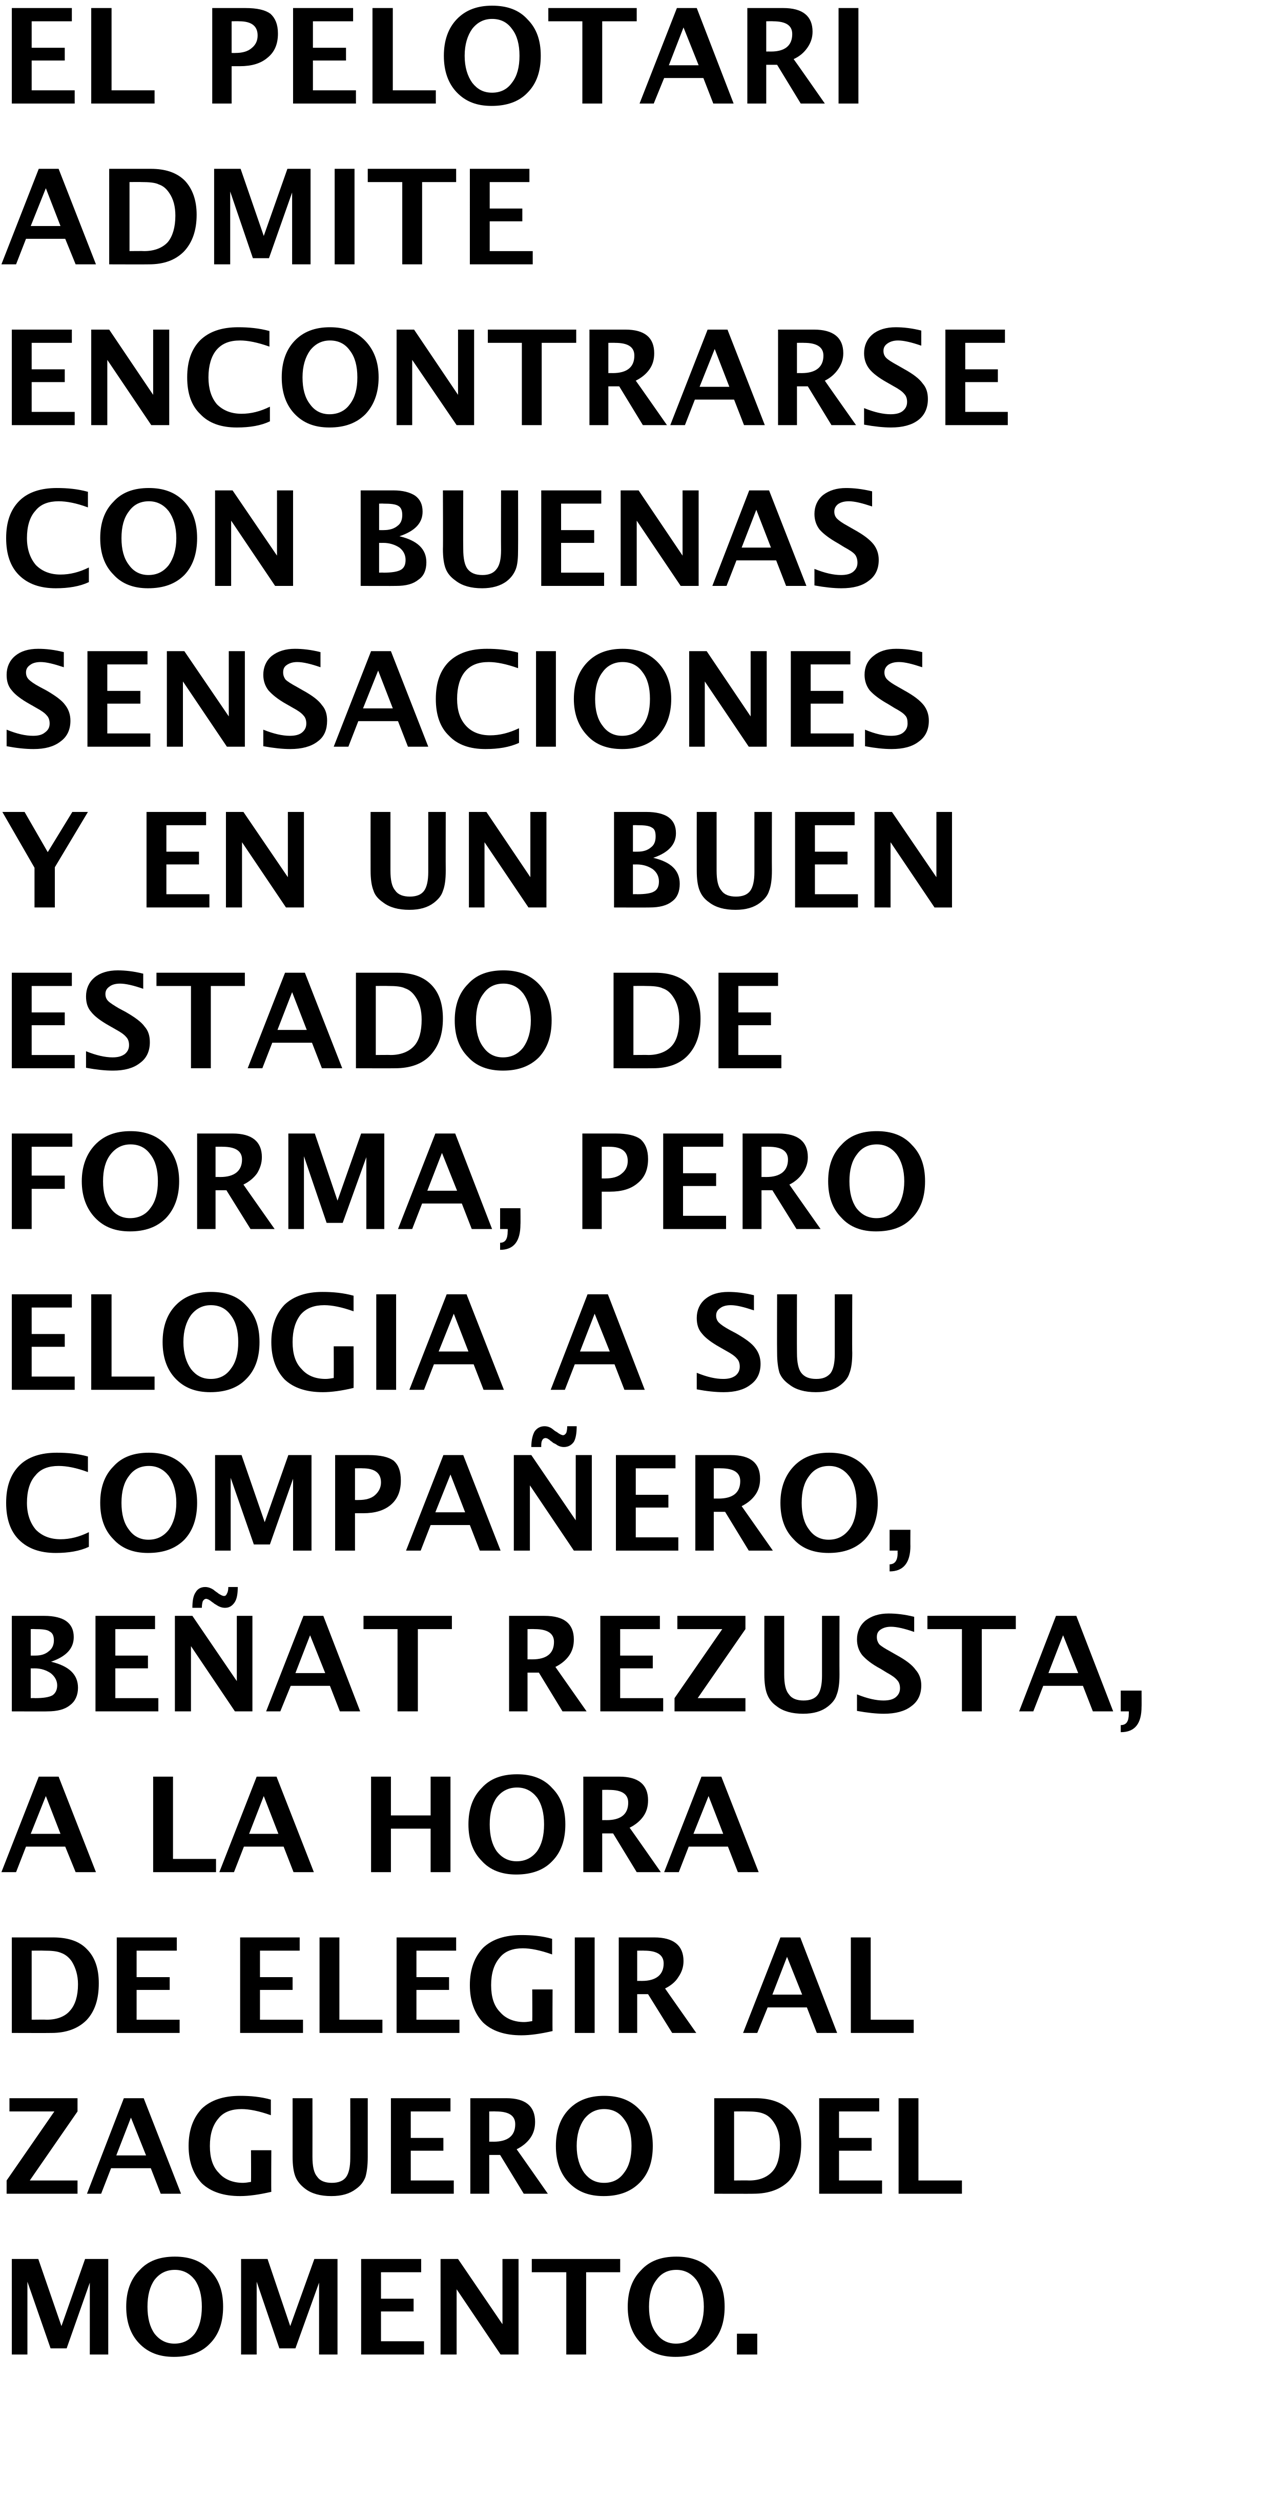
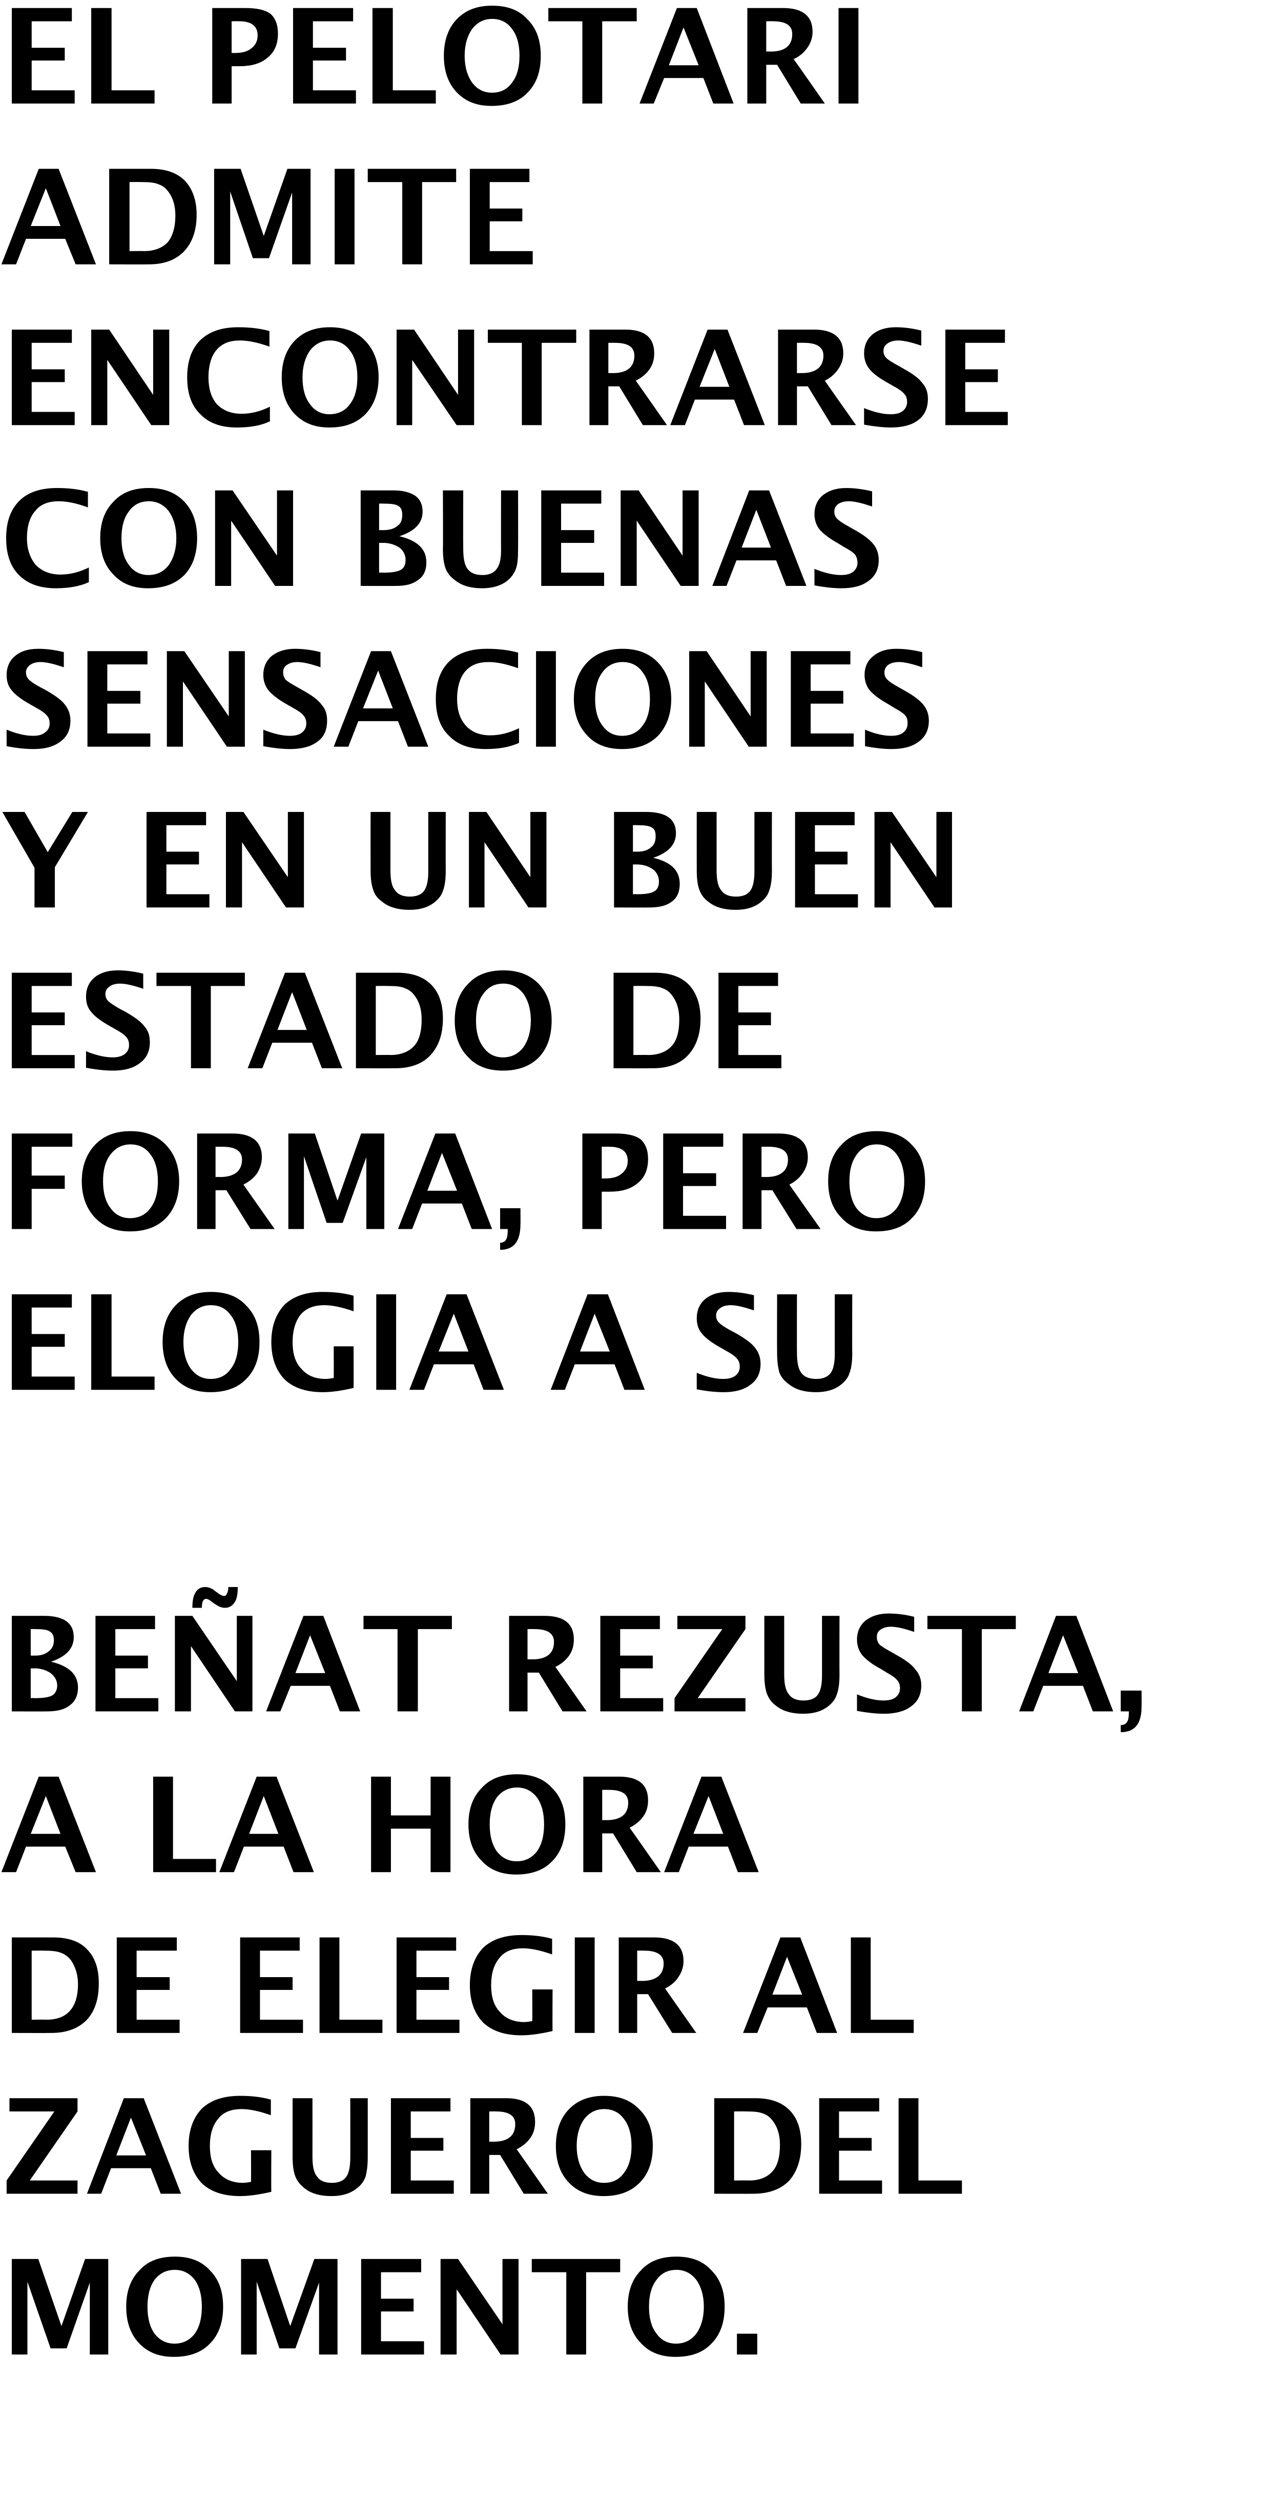
<svg xmlns="http://www.w3.org/2000/svg" version="1.1" width="271px" height="528.7px" viewBox="0 0 271 528.7">
  <desc>El pelotari admite encontrarse con buenas sensaciones y en un buen estado de forma, pero elogia a su compa ero, Be at</desc>
  <defs />
  <g id="Polygon47921">
    <path d="m2.5 497.9v-20.2h5.6l4.9 14.2l5-14.2h4.9v20.2H19v-15.2l-4.9 13.9h-3.4l-4.9-14.1v15.4H2.5zm34.3.5c-3.1 0-5.5-.9-7.4-2.9c-1.8-1.9-2.7-4.5-2.7-7.7c0-3.2.9-5.8 2.8-7.7c1.8-2 4.3-2.9 7.5-2.9c3.1 0 5.6.9 7.4 2.9c1.9 1.9 2.8 4.4 2.8 7.7c0 3.3-.9 5.9-2.8 7.8c-1.8 1.9-4.4 2.8-7.6 2.8zm.1-2.8c1.8 0 3.2-.7 4.3-2.1c1-1.4 1.5-3.3 1.5-5.7c0-2.4-.5-4.3-1.5-5.7c-1.1-1.4-2.5-2.1-4.2-2.1c-1.8 0-3.2.7-4.3 2.1c-1 1.4-1.5 3.3-1.5 5.7c0 2.4.5 4.3 1.5 5.7c1.1 1.4 2.5 2.1 4.2 2.1zm14.1 2.3v-20.2h5.6l4.8 14.2l5.1-14.2h4.9v20.2h-3.9v-15.2l-5 13.9h-3.4l-4.8-14.1v15.4H51zm25.4 0v-20.2h12.7v2.8h-8.5v5.6h6.9v2.7h-6.9v6.3h9.1v2.8H76.4zm16.8 0v-20.2h3.7l9.4 13.8v-13.8h3.4v20.2h-3.8l-9.3-13.8v13.8h-3.4zm26.6 0v-17.4h-7.3v-2.8h18.7v2.8H124v17.4h-4.2zm23.1.5c-3 0-5.5-.9-7.3-2.9c-1.9-1.9-2.8-4.5-2.8-7.7c0-3.2.9-5.8 2.8-7.7c1.8-2 4.3-2.9 7.5-2.9c3.1 0 5.6.9 7.4 2.9c1.9 1.9 2.8 4.4 2.8 7.7c0 3.3-.9 5.9-2.8 7.8c-1.8 1.9-4.3 2.8-7.6 2.8zm.1-2.8c1.8 0 3.2-.7 4.3-2.1c1-1.4 1.6-3.3 1.6-5.7c0-2.4-.6-4.3-1.6-5.7c-1.1-1.4-2.5-2.1-4.2-2.1c-1.8 0-3.2.7-4.2 2.1c-1.1 1.4-1.6 3.3-1.6 5.7c0 2.4.5 4.3 1.6 5.7c1 1.4 2.4 2.1 4.1 2.1zm12.9 2.3v-4.4h4.3v4.4h-4.3z" stroke="none" fill="#000" />
  </g>
  <g id="Polygon47920">
    <path d="m1.4 463.9v-2.8l10.1-14.6H2v-2.8h14.4v2.8L6.3 461.1h10.1v2.8h-15zm17 0l7.8-20.2h4.2l7.9 20.2H34l-2.1-5.4h-8.4l-2.1 5.4h-3zm6.2-8.1h6.3l-3.2-8l-3.1 8zm32.8 7.7c-2.6.6-4.8.9-6.6.9c-3.5 0-6.2-.9-8.1-2.7c-1.8-1.9-2.8-4.5-2.8-7.9c0-3.4 1-6 2.8-7.9c1.9-1.8 4.6-2.7 8.1-2.7c2.2 0 4.4.2 6.5.8v3.3c-2.5-.9-4.6-1.3-6.2-1.3c-2.1 0-3.8.6-4.9 2c-1.2 1.4-1.8 3.3-1.8 5.8c0 2.5.6 4.4 1.9 5.7c1.2 1.4 3 2.1 5.1 2.1c.5 0 1.1-.1 1.7-.2c.04 0 0-6.7 0-6.7h4.3s-.05 8.75 0 8.8zm4.5-19.8h4.2s.02 12.4 0 12.4c0 2 .3 3.4 1 4.2c.6.9 1.7 1.3 3.1 1.3c1.4 0 2.4-.4 3-1.2c.6-.8.9-2.2.9-4c.03 0 0-12.7 0-12.7h3.7v12.4c0 1.9-.2 3.3-.5 4.3c-.4 1-1 1.8-2 2.5c-1.3 1-3 1.5-5.2 1.5c-2.3 0-4.2-.5-5.6-1.6c-.9-.7-1.6-1.5-2-2.5c-.4-1-.6-2.4-.6-4.2v-12.4zm20.8 20.2v-20.2h12.6v2.8h-8.4v5.6h6.9v2.7h-6.9v6.3h9.1v2.8H82.7zm16.8 0v-20.2h7.6c4.1 0 6.1 1.7 6.1 5c0 1.3-.3 2.4-1 3.4c-.7 1-1.7 1.8-2.9 2.4c.02-.02 6.6 9.4 6.6 9.4h-5.1l-5-8.2h-2.3v8.2h-4zm4-11s.94-.02.9 0c3.1 0 4.6-1.3 4.6-3.7c0-1.8-1.3-2.7-4.1-2.7c.03-.03-1.4 0-1.4 0v6.4zm24.2 11.5c-3.1 0-5.5-.9-7.4-2.9c-1.8-1.9-2.7-4.5-2.7-7.7c0-3.2.9-5.8 2.7-7.7c1.9-2 4.4-2.9 7.5-2.9c3.2 0 5.6.9 7.5 2.9c1.9 1.9 2.8 4.4 2.8 7.7c0 3.3-.9 5.9-2.8 7.8c-1.9 1.9-4.4 2.8-7.6 2.8zm.1-2.8c1.8 0 3.2-.7 4.2-2.1c1.1-1.4 1.6-3.3 1.6-5.7c0-2.4-.5-4.3-1.6-5.7c-1-1.4-2.4-2.1-4.2-2.1c-1.7 0-3.1.7-4.2 2.1c-1 1.4-1.6 3.3-1.6 5.7c0 2.4.6 4.3 1.6 5.7c1.1 1.4 2.4 2.1 4.2 2.1zm23.3 2.3v-20.2h8.7c3.1 0 5.5.8 7.2 2.5c1.7 1.7 2.5 4.1 2.5 7.2c0 3.3-.9 5.9-2.6 7.8c-1.8 1.8-4.3 2.7-7.5 2.7c.04.03-8.3 0-8.3 0zm4.2-2.8s3.16-.04 3.2 0c2.2 0 3.8-.7 4.9-1.9c1.1-1.2 1.6-3.1 1.6-5.6c0-1.9-.4-3.5-1.3-4.8c-.6-.9-1.3-1.5-2.1-1.8c-.9-.4-2.1-.5-3.7-.5c-.04-.03-2.6 0-2.6 0v14.6zm18 2.8v-20.2H186v2.8h-8.5v5.6h6.9v2.7h-6.9v6.3h9.1v2.8h-13.3zm16.8 0v-20.2h4.2v17.4h9.2v2.8h-13.4z" stroke="none" fill="#000" />
  </g>
  <g id="Polygon47919">
    <path d="m2.5 429.9v-20.2h8.7c3.2 0 5.6.8 7.2 2.5c1.7 1.7 2.5 4.1 2.5 7.2c0 3.3-.8 5.9-2.6 7.8c-1.8 1.8-4.3 2.7-7.4 2.7c-.03.03-8.4 0-8.4 0zm4.2-2.8s3.18-.04 3.2 0c2.2 0 3.9-.7 4.9-1.9c1.1-1.2 1.7-3.1 1.7-5.6c0-1.9-.5-3.5-1.3-4.8c-.6-.9-1.4-1.5-2.2-1.8c-.9-.4-2.1-.5-3.7-.5c-.02-.03-2.6 0-2.6 0v14.6zm18 2.8v-20.2h12.7v2.8h-8.5v5.6h7v2.7h-7v6.3h9.1v2.8H24.7zm26.1 0v-20.2h12.6v2.8H55v5.6h6.9v2.7H55v6.3h9.1v2.8H50.8zm16.8 0v-20.2h4.2v17.4h9.1v2.8H67.6zm16.3 0v-20.2h12.6v2.8h-8.4v5.6h6.9v2.7h-6.9v6.3h9.1v2.8H83.9zm33-.4c-2.6.6-4.8.9-6.6.9c-3.5 0-6.2-.9-8.1-2.7c-1.8-1.9-2.8-4.5-2.8-7.9c0-3.4 1-6 2.8-7.9c1.9-1.8 4.6-2.7 8.1-2.7c2.2 0 4.4.2 6.5.8v3.3c-2.5-.9-4.6-1.3-6.2-1.3c-2.1 0-3.8.6-4.9 2c-1.2 1.4-1.8 3.3-1.8 5.8c0 2.5.6 4.4 1.9 5.7c1.2 1.4 3 2.1 5.1 2.1c.5 0 1.1-.1 1.7-.2c.04 0 0-6.7 0-6.7h4.3s-.05 8.75 0 8.8zm4.7.4v-20.2h4.2v20.2h-4.2zm9.3 0v-20.2h7.5c4.1 0 6.2 1.7 6.2 5c0 1.3-.4 2.4-1.1 3.4c-.6 1-1.6 1.8-2.8 2.4c-.03-.02 6.6 9.4 6.6 9.4h-5.1l-5.1-8.2h-2.3v8.2h-3.9zm3.9-11s.99-.02 1 0c3 0 4.6-1.3 4.6-3.7c0-1.8-1.4-2.7-4.1-2.7c-.02-.03-1.5 0-1.5 0v6.4zm22.4 11l7.9-20.2h4.2l7.8 20.2h-4.3l-2.1-5.4h-8.3l-2.2 5.4h-3zm6.2-8.1h6.3l-3.2-8l-3.1 8zm16.6 8.1v-20.2h4.2v17.4h9.1v2.8H180z" stroke="none" fill="#000" />
  </g>
  <g id="Polygon47918">
    <path d="m.3 395.9l7.9-20.2h4.2l7.9 20.2H16l-2.2-5.4H5.5l-2.1 5.4H.3zm6.2-8.1h6.3l-3.1-8l-3.2 8zm25.9 8.1v-20.2h4.2v17.4h9.1v2.8H32.4zm14 0l7.9-20.2h4.2l7.9 20.2h-4.3l-2.1-5.4h-8.4l-2.1 5.4h-3.1zm6.3-8.1h6.2l-3.1-8l-3.1 8zm25.8 8.1v-20.2h4.2v8.2h8.4v-8.2h4.2v20.2h-4.2v-9.2h-8.4v9.2h-4.2zm30.7.5c-3 0-5.5-.9-7.3-2.9c-1.9-1.9-2.8-4.5-2.8-7.7c0-3.2.9-5.8 2.8-7.7c1.8-2 4.3-2.9 7.5-2.9c3.1 0 5.6.9 7.4 2.9c1.9 1.9 2.8 4.4 2.8 7.7c0 3.3-.9 5.9-2.8 7.8c-1.8 1.9-4.4 2.8-7.6 2.8zm.1-2.8c1.8 0 3.2-.7 4.3-2.1c1-1.4 1.5-3.3 1.5-5.7c0-2.4-.5-4.3-1.5-5.7c-1.1-1.4-2.5-2.1-4.2-2.1c-1.8 0-3.2.7-4.3 2.1c-1 1.4-1.5 3.3-1.5 5.7c0 2.4.5 4.3 1.5 5.7c1.1 1.4 2.5 2.1 4.2 2.1zm14.1 2.3v-20.2h7.6c4.1 0 6.1 1.7 6.1 5c0 1.3-.3 2.4-1 3.4c-.7 1-1.7 1.8-2.9 2.4c.02-.02 6.6 9.4 6.6 9.4h-5.1l-5-8.2h-2.3v8.2h-4zm4-11s.94-.02.9 0c3.1 0 4.6-1.3 4.6-3.7c0-1.8-1.3-2.7-4.1-2.7c.03-.03-1.4 0-1.4 0v6.4zm13.1 11l7.9-20.2h4.2l7.9 20.2h-4.4l-2.1-5.4h-8.3l-2.1 5.4h-3.1zm6.2-8.1h6.3l-3.1-8l-3.2 8z" stroke="none" fill="#000" />
  </g>
  <g id="Polygon47917">
    <path d="m2.5 361.9v-20.2h6.9c2 0 3.6.4 4.6 1.1c1.1.8 1.6 1.9 1.6 3.4c0 2.4-1.6 4.1-4.8 5.2c3.8.9 5.7 2.7 5.7 5.5c0 1.6-.6 2.9-1.7 3.7c-1.1.9-2.7 1.3-4.8 1.3c.04.03-7.5 0-7.5 0zm4-11.8s.99.02 1 0c1.2 0 2.1-.3 2.8-.9c.7-.5 1.1-1.3 1.1-2.3c0-1-.3-1.6-.9-1.9c-.5-.4-1.6-.5-3.2-.5c.04-.03-.8 0-.8 0v5.6zm0 9s.9-.04.9 0c1.8 0 3-.2 3.7-.6c.6-.4 1-1.1 1-2.1c0-1-.5-1.9-1.4-2.6c-.9-.6-2-1-3.4-1c.01.02-.8 0-.8 0v6.3zm13.7 2.8v-20.2h12.6v2.8h-8.4v5.6h6.9v2.7h-6.9v6.3h9.1v2.8H20.2zm16.8 0v-20.2h3.7l9.4 13.8v-13.8h3.3v20.2h-3.7l-9.3-13.8v13.8H37zm5.7-21.9h-2c0-1.5.2-2.6.7-3.3c.4-.7 1.1-1.1 2-1.1c.6 0 1.2.2 1.8.6c-.04 0 .5.4.5.4c0 0 .42.26.4.3c.6.4 1 .6 1.3.6c.3 0 .5-.2.6-.5c.2-.3.3-.8.3-1.4h2c0 1.5-.2 2.6-.7 3.3c-.5.7-1.1 1.1-2 1.1c-.6 0-1.2-.2-1.8-.6l-.5-.3c-.2-.2-.4-.3-.4-.3c-.6-.5-1-.7-1.3-.7c-.3 0-.5.2-.7.5c-.1.3-.2.8-.2 1.4zm13.6 21.9l7.9-20.2h4.2l7.8 20.2h-4.3l-2.1-5.4h-8.3l-2.2 5.4h-3zm6.2-8.1h6.3l-3.2-8l-3.1 8zm21.6 8.1v-17.4h-7.2v-2.8h18.7v2.8h-7.2v17.4h-4.3zm23.6 0v-20.2h7.5c4.2 0 6.2 1.7 6.2 5c0 1.3-.3 2.4-1 3.4c-.7 1-1.7 1.8-2.9 2.4l6.6 9.4H119l-5-8.2h-2.4v8.2h-3.9zm3.9-11s1-.02 1 0c3.1 0 4.6-1.3 4.6-3.7c0-1.8-1.4-2.7-4.1-2.7c-.01-.03-1.5 0-1.5 0v6.4zm15.4 11v-20.2h12.6v2.8h-8.4v5.6h6.9v2.7h-6.9v6.3h9.1v2.8H127zm15.7 0v-2.8l10.1-14.6h-9.5v-2.8h14.4v2.8l-10.1 14.6h10.1v2.8h-15zm19-20.2h4.2v12.4c0 2 .3 3.4 1 4.2c.6.9 1.7 1.3 3.1 1.3c1.4 0 2.4-.4 3-1.2c.6-.8.9-2.2.9-4v-12.7h3.7s-.03 12.42 0 12.4c0 1.9-.2 3.3-.6 4.3c-.3 1-1 1.8-1.9 2.5c-1.3 1-3 1.5-5.2 1.5c-2.3 0-4.2-.5-5.6-1.6c-1-.7-1.6-1.5-2-2.5c-.4-1-.6-2.4-.6-4.2c-.02-.02 0-12.4 0-12.4zm25.3 20.7c-1.6 0-3.5-.2-5.7-.6v-3.5c2.2.9 4.1 1.3 5.6 1.3c1.1 0 2-.2 2.6-.7c.6-.5.9-1.1.9-1.9c0-.7-.2-1.3-.6-1.7c-.4-.5-1.1-1-2.2-1.6l-1.3-.8c-1.9-1-3.1-2-3.9-2.9c-.7-.9-1.1-2-1.1-3.3c0-1.6.6-3 1.8-4c1.3-1 2.9-1.5 4.9-1.5c1.6 0 3.4.2 5.4.7v3.2c-2-.7-3.7-1.1-4.9-1.1c-.9 0-1.6.2-2.2.6c-.6.4-.8.9-.8 1.6c0 .6.2 1.1.5 1.5c.4.4 1.2.9 2.3 1.5l1.4.8c2 1.1 3.3 2.1 4 3.1c.8.9 1.2 2 1.2 3.3c0 1.9-.7 3.4-2.1 4.4c-1.4 1.1-3.4 1.6-5.8 1.6zm16.5-.5v-17.4h-7.3v-2.8h18.7v2.8h-7.2v17.4h-4.2zm12.1 0l7.8-20.2h4.3l7.8 20.2h-4.3l-2.1-5.4h-8.4l-2.1 5.4h-3zm6.2-8.1h6.3l-3.2-8l-3.1 8zm17 8.1h-1.7v-4.4h4.4s.03 3.45 0 3.4c0 3.6-1.4 5.4-4.4 5.4v-1.5c1.2 0 1.7-.8 1.7-2.4c.02-.03 0-.5 0-.5z" stroke="none" fill="#000" />
  </g>
  <g id="Polygon47916">
-     <path d="m18.8 327.1c-1.9.9-4.3 1.3-7 1.3c-3.3 0-5.9-.9-7.8-2.8c-1.8-1.8-2.7-4.4-2.7-7.8c0-3.4.9-6 2.8-7.9c1.8-1.8 4.5-2.7 7.9-2.7c2.3 0 4.4.2 6.6.8v3.3c-2.4-.9-4.5-1.3-6.2-1.3c-2.1 0-3.8.6-4.9 2c-1.2 1.3-1.8 3.3-1.8 5.8c0 2.4.7 4.3 1.9 5.7c1.3 1.3 3 2 5.2 2c2 0 4-.5 6-1.5v3.1zm12.5 1.3c-3 0-5.5-.9-7.3-2.9c-1.9-1.9-2.8-4.5-2.8-7.7c0-3.2.9-5.8 2.8-7.7c1.8-2 4.3-2.9 7.5-2.9c3.1 0 5.6.9 7.5 2.9c1.8 1.9 2.7 4.4 2.7 7.7c0 3.3-.9 5.9-2.7 7.8c-1.9 1.9-4.4 2.8-7.7 2.8zm.1-2.8c1.8 0 3.2-.7 4.3-2.1c1-1.4 1.6-3.3 1.6-5.7c0-2.4-.6-4.3-1.6-5.7c-1.1-1.4-2.5-2.1-4.2-2.1c-1.8 0-3.2.7-4.2 2.1c-1.1 1.4-1.6 3.3-1.6 5.7c0 2.4.5 4.3 1.6 5.7c1 1.4 2.4 2.1 4.1 2.1zm14.1 2.3v-20.2h5.6l4.9 14.2l5-14.2h4.9v20.2H62v-15.2l-4.9 13.9h-3.4l-4.9-14.1v15.4h-3.3zm25.4 0v-20.2h7.1c2.5 0 4.2.4 5.3 1.2c1 .9 1.5 2.2 1.5 4.2c0 2.2-.7 3.9-2.1 5.1c-1.4 1.2-3.3 1.8-5.9 1.8h-1.7v7.9h-4.2zm4.2-10.7s.79.02.8 0c1.4 0 2.6-.3 3.4-1c.8-.7 1.3-1.6 1.3-2.7c0-2-1.3-3-3.9-3c.01-.03-1.6 0-1.6 0v6.7zm10.8 10.7l7.9-20.2h4.2l7.9 20.2h-4.4l-2.1-5.4h-8.3l-2.1 5.4h-3.1zm6.2-8.1h6.3l-3.1-8l-3.2 8zm16.6 8.1v-20.2h3.7l9.4 13.8v-13.8h3.4v20.2h-3.8l-9.3-13.8v13.8h-3.4zm5.8-21.9h-2.1c0-1.5.3-2.6.7-3.3c.5-.7 1.2-1.1 2.1-1.1c.6 0 1.2.2 1.7.6l.5.4s.47.26.5.3c.5.4 1 .6 1.2.6c.3 0 .5-.2.7-.5c.1-.3.2-.8.2-1.4h2c0 1.5-.2 2.6-.6 3.3c-.5.7-1.2 1.1-2.1 1.1c-.6 0-1.2-.2-1.7-.6l-.6-.3c-.2-.2-.3-.3-.4-.3c-.5-.5-.9-.7-1.2-.7c-.3 0-.6.2-.7.5c-.2.3-.2.8-.2 1.4zm15.8 21.9v-20.2h12.6v2.8h-8.4v5.6h6.9v2.7h-6.9v6.3h9v2.8h-13.2zm16.8 0v-20.2h7.5c4.2 0 6.2 1.7 6.2 5c0 1.3-.3 2.4-1 3.4c-.7 1-1.7 1.8-2.9 2.4l6.6 9.4h-5.1l-5-8.2H151v8.2h-3.9zm3.9-11s1-.02 1 0c3.1 0 4.6-1.3 4.6-3.7c0-1.8-1.4-2.7-4.1-2.7c0-.03-1.5 0-1.5 0v6.4zm24.3 11.5c-3.1 0-5.6-.9-7.4-2.9c-1.9-1.9-2.8-4.5-2.8-7.7c0-3.2 1-5.8 2.8-7.7c1.9-2 4.4-2.9 7.5-2.9c3.1 0 5.6.9 7.5 2.9c1.8 1.9 2.8 4.4 2.8 7.7c0 3.3-1 5.9-2.8 7.8c-1.9 1.9-4.4 2.8-7.6 2.8zm0-2.8c1.8 0 3.2-.7 4.3-2.1c1.1-1.4 1.6-3.3 1.6-5.7c0-2.4-.5-4.3-1.6-5.7c-1.1-1.4-2.5-2.1-4.2-2.1c-1.8 0-3.2.7-4.2 2.1c-1.1 1.4-1.6 3.3-1.6 5.7c0 2.4.5 4.3 1.6 5.7c1 1.4 2.4 2.1 4.1 2.1zm14.6 2.3h-1.7v-4.4h4.4s-.03 3.45 0 3.4c0 3.6-1.5 5.4-4.4 5.4v-1.5c1.1 0 1.7-.8 1.7-2.4c-.04-.03 0-.5 0-.5z" stroke="none" fill="#000" />
-   </g>
+     </g>
  <g id="Polygon47915">
    <path d="m2.5 293.9v-20.2h12.7v2.8H6.7v5.6h7v2.7h-7v6.3h9.1v2.8H2.5zm16.8 0v-20.2h4.3v17.4h9.1v2.8H19.3zm25.2.5c-3.1 0-5.5-.9-7.4-2.9c-1.8-1.9-2.7-4.5-2.7-7.7c0-3.2.9-5.8 2.7-7.7c1.9-2 4.4-2.9 7.5-2.9c3.2 0 5.7.9 7.5 2.9c1.9 1.9 2.8 4.4 2.8 7.7c0 3.3-.9 5.9-2.8 7.8c-1.8 1.9-4.4 2.8-7.6 2.8zm.1-2.8c1.8 0 3.2-.7 4.2-2.1c1.1-1.4 1.6-3.3 1.6-5.7c0-2.4-.5-4.3-1.6-5.7c-1-1.4-2.4-2.1-4.2-2.1c-1.7 0-3.1.7-4.2 2.1c-1 1.4-1.6 3.3-1.6 5.7c0 2.4.6 4.3 1.6 5.7c1.1 1.4 2.4 2.1 4.2 2.1zm30.2 1.9c-2.5.6-4.7.9-6.5.9c-3.5 0-6.2-.9-8.1-2.7c-1.8-1.9-2.8-4.5-2.8-7.9c0-3.4 1-6 2.8-7.9c1.9-1.8 4.6-2.7 8-2.7c2.3 0 4.4.2 6.6.8v3.3c-2.5-.9-4.6-1.3-6.2-1.3c-2.1 0-3.8.6-5 2c-1.1 1.4-1.7 3.3-1.7 5.8c0 2.5.6 4.4 1.9 5.7c1.2 1.4 2.9 2.1 5.1 2.1c.5 0 1.1-.1 1.7-.2c.03 0 0-6.7 0-6.7h4.2s.04 8.75 0 8.8zm4.8.4v-20.2h4.2v20.2h-4.2zm7 0l7.9-20.2h4.2l7.9 20.2h-4.3l-2.1-5.4h-8.4l-2.1 5.4h-3.1zm6.2-8.1h6.3l-3.1-8l-3.2 8zm23.7 8.1l7.8-20.2h4.3l7.8 20.2h-4.3l-2.1-5.4h-8.4l-2.1 5.4h-3zm6.2-8.1h6.3l-3.2-8l-3.1 8zm30.4 8.6c-1.7 0-3.6-.2-5.7-.6v-3.5c2.2.9 4 1.3 5.6 1.3c1.1 0 1.9-.2 2.6-.7c.6-.5.9-1.1.9-1.9c0-.7-.2-1.3-.6-1.7c-.4-.5-1.1-1-2.2-1.6l-1.4-.8c-1.8-1-3.1-2-3.8-2.9c-.8-.9-1.1-2-1.1-3.3c0-1.6.6-3 1.8-4c1.2-1 2.8-1.5 4.9-1.5c1.6 0 3.4.2 5.4.7v3.2c-2.1-.7-3.7-1.1-4.9-1.1c-.9 0-1.7.2-2.2.6c-.6.4-.9.9-.9 1.6c0 .6.2 1.1.6 1.5c.4.4 1.1.9 2.2 1.5l1.5.8c1.9 1.1 3.3 2.1 4 3.1c.7.9 1.1 2 1.1 3.3c0 1.9-.7 3.4-2.1 4.4c-1.4 1.1-3.3 1.6-5.7 1.6zm11.3-20.7h4.2s-.03 12.4 0 12.4c0 2 .3 3.4.9 4.2c.7.9 1.7 1.3 3.2 1.3c1.4 0 2.3-.4 3-1.2c.6-.8.9-2.2.9-4v-12.7h3.7s-.05 12.42 0 12.4c0 1.9-.2 3.3-.6 4.3c-.3 1-1 1.8-1.9 2.5c-1.3 1-3 1.5-5.2 1.5c-2.3 0-4.2-.5-5.6-1.6c-1-.7-1.7-1.5-2.1-2.5c-.3-1-.5-2.4-.5-4.2c-.04-.02 0-12.4 0-12.4z" stroke="none" fill="#000" />
  </g>
  <g id="Polygon47914">
    <path d="m2.5 259.9v-20.2h12.8v2.8H6.7v6.1h7v2.8h-7v8.5H2.5zm25 .5c-3.1 0-5.5-.9-7.4-2.9c-1.8-1.9-2.8-4.5-2.8-7.7c0-3.2 1-5.8 2.8-7.7c1.9-2 4.4-2.9 7.5-2.9c3.1 0 5.6.9 7.5 2.9c1.8 1.9 2.8 4.4 2.8 7.7c0 3.3-1 5.9-2.8 7.8c-1.9 1.9-4.4 2.8-7.6 2.8zm0-2.8c1.8 0 3.3-.7 4.3-2.1c1.1-1.4 1.6-3.3 1.6-5.7c0-2.4-.5-4.3-1.6-5.7c-1-1.4-2.4-2.1-4.2-2.1c-1.7 0-3.1.7-4.2 2.1c-1.1 1.4-1.6 3.3-1.6 5.7c0 2.4.5 4.3 1.6 5.7c1 1.4 2.4 2.1 4.1 2.1zm14.2 2.3v-20.2h7.5c4.1 0 6.2 1.7 6.2 5c0 1.3-.4 2.4-1 3.4c-.7 1-1.7 1.8-2.9 2.4c-.03-.02 6.6 9.4 6.6 9.4H53l-5.1-8.2h-2.3v8.2h-3.9zm3.9-11s.99-.02 1 0c3 0 4.6-1.3 4.6-3.7c0-1.8-1.4-2.7-4.1-2.7c-.01-.03-1.5 0-1.5 0v6.4zm15.4 11v-20.2h5.6l4.8 14.2l5-14.2h4.9v20.2h-3.8v-15.2l-5 13.9h-3.4l-4.8-14.1v15.4H61zm23.2 0l7.9-20.2h4.2l7.8 20.2h-4.3l-2.1-5.4h-8.4l-2.1 5.4h-3zm6.2-8.1h6.3l-3.2-8l-3.1 8zm17 8.1h-1.6v-4.4h4.3s.04 3.45 0 3.4c0 3.6-1.4 5.4-4.3 5.4v-1.5c1.1 0 1.6-.8 1.6-2.4c.03-.03 0-.5 0-.5zm15.8 0v-20.2h7c2.5 0 4.2.4 5.3 1.2c1 .9 1.6 2.2 1.6 4.2c0 2.2-.7 3.9-2.2 5.1c-1.4 1.2-3.3 1.8-5.9 1.8h-1.7v7.9h-4.1zm4.1-10.7s.81.02.8 0c1.4 0 2.6-.3 3.4-1c.9-.7 1.3-1.6 1.3-2.7c0-2-1.3-3-3.9-3c.03-.03-1.6 0-1.6 0v6.7zm13 10.7v-20.2H153v2.8h-8.5v5.6h7v2.7h-7v6.3h9.1v2.8h-13.3zm16.8 0v-20.2h7.6c4.1 0 6.2 1.7 6.2 5c0 1.3-.4 2.4-1.1 3.4c-.7 1-1.6 1.8-2.8 2.4c-.04-.02 6.6 9.4 6.6 9.4h-5.1l-5.1-8.2h-2.3v8.2h-4zm4-11s.98-.02 1 0c3 0 4.6-1.3 4.6-3.7c0-1.8-1.4-2.7-4.1-2.7c-.03-.03-1.5 0-1.5 0v6.4zm24.2 11.5c-3 0-5.5-.9-7.3-2.9c-1.9-1.9-2.8-4.5-2.8-7.7c0-3.2.9-5.8 2.8-7.7c1.8-2 4.3-2.9 7.5-2.9c3.1 0 5.6.9 7.4 2.9c1.9 1.9 2.8 4.4 2.8 7.7c0 3.3-.9 5.9-2.8 7.8c-1.8 1.9-4.3 2.8-7.6 2.8zm.1-2.8c1.8 0 3.2-.7 4.3-2.1c1-1.4 1.6-3.3 1.6-5.7c0-2.4-.6-4.3-1.6-5.7c-1.1-1.4-2.5-2.1-4.2-2.1c-1.8 0-3.2.7-4.2 2.1c-1.1 1.4-1.6 3.3-1.6 5.7c0 2.4.5 4.3 1.5 5.7c1.1 1.4 2.5 2.1 4.2 2.1z" stroke="none" fill="#000" />
  </g>
  <g id="Polygon47913">
    <path d="m2.5 225.9v-20.2h12.7v2.8H6.7v5.6h7v2.7h-7v6.3h9.1v2.8H2.5zm21.4.5c-1.7 0-3.5-.2-5.7-.6v-3.5c2.2.9 4.1 1.3 5.6 1.3c1.1 0 1.9-.2 2.6-.7c.6-.5.9-1.1.9-1.9c0-.7-.2-1.3-.6-1.7c-.4-.5-1.1-1-2.2-1.6l-1.4-.8c-1.8-1-3.1-2-3.8-2.9c-.8-.9-1.1-2-1.1-3.3c0-1.6.6-3 1.8-4c1.2-1 2.9-1.5 4.9-1.5c1.6 0 3.4.2 5.4.7v3.2c-2-.7-3.7-1.1-4.9-1.1c-.9 0-1.7.2-2.2.6c-.6.4-.9.9-.9 1.6c0 .6.2 1.1.6 1.5c.4.4 1.2.9 2.2 1.5l1.5.8c1.9 1.1 3.3 2.1 4 3.1c.8.9 1.1 2 1.1 3.3c0 1.9-.7 3.4-2.1 4.4c-1.4 1.1-3.3 1.6-5.7 1.6zm16.5-.5v-17.4h-7.3v-2.8h18.7v2.8h-7.2v17.4h-4.2zm12 0l7.9-20.2h4.2l7.9 20.2h-4.3l-2.1-5.4h-8.4l-2.1 5.4h-3.1zm6.3-8.1h6.2l-3.1-8l-3.1 8zm16.6 8.1v-20.2h8.7c3.1 0 5.5.8 7.2 2.5c1.7 1.7 2.5 4.1 2.5 7.2c0 3.3-.9 5.9-2.7 7.8c-1.7 1.8-4.2 2.7-7.4 2.7c.02.03-8.3 0-8.3 0zm4.2-2.8s3.13-.04 3.1 0c2.2 0 3.9-.7 5-1.9c1.1-1.2 1.6-3.1 1.6-5.6c0-1.9-.4-3.5-1.3-4.8c-.6-.9-1.3-1.5-2.2-1.8c-.8-.4-2-.5-3.7-.5c.03-.03-2.5 0-2.5 0v14.6zm26.9 3.3c-3.1 0-5.6-.9-7.4-2.9c-1.9-1.9-2.8-4.5-2.8-7.7c0-3.2.9-5.8 2.8-7.7c1.8-2 4.3-2.9 7.5-2.9c3.1 0 5.6.9 7.5 2.9c1.8 1.9 2.7 4.4 2.7 7.7c0 3.3-.9 5.9-2.7 7.8c-1.9 1.9-4.4 2.8-7.6 2.8zm0-2.8c1.8 0 3.2-.7 4.3-2.1c1-1.4 1.6-3.3 1.6-5.7c0-2.4-.6-4.3-1.6-5.7c-1.1-1.4-2.5-2.1-4.2-2.1c-1.8 0-3.2.7-4.2 2.1c-1.1 1.4-1.6 3.3-1.6 5.7c0 2.4.5 4.3 1.6 5.7c1 1.4 2.4 2.1 4.1 2.1zm23.4 2.3v-20.2h8.7c3.1 0 5.5.8 7.2 2.5c1.6 1.7 2.5 4.1 2.5 7.2c0 3.3-.9 5.9-2.7 7.8c-1.7 1.8-4.2 2.7-7.4 2.7c0 .03-8.3 0-8.3 0zm4.2-2.8s3.12-.04 3.1 0c2.2 0 3.9-.7 5-1.9c1.1-1.2 1.6-3.1 1.6-5.6c0-1.9-.4-3.5-1.3-4.8c-.6-.9-1.3-1.5-2.2-1.8c-.8-.4-2.1-.5-3.7-.5c.01-.03-2.5 0-2.5 0v14.6zm18 2.8v-20.2h12.6v2.8h-8.4v5.6h6.9v2.7h-6.9v6.3h9.1v2.8H152z" stroke="none" fill="#000" />
  </g>
  <g id="Polygon47912">
    <path d="m7.3 191.9v-8.4L.5 171.7h4.7l4.9 8.5l5.2-8.5h3.3l-7 11.7v8.5H7.3zm23.7 0v-20.2h12.6v2.8h-8.4v5.6h6.9v2.7h-6.9v6.3h9.1v2.8H31zm16.8 0v-20.2h3.7l9.4 13.8v-13.8h3.4v20.2h-3.8l-9.3-13.8v13.8h-3.4zm30.6-20.2h4.2v12.4c0 2 .3 3.4 1 4.2c.6.9 1.7 1.3 3.1 1.3c1.4 0 2.4-.4 3-1.2c.6-.8.9-2.2.9-4v-12.7h3.7s-.03 12.42 0 12.4c0 1.9-.2 3.3-.6 4.3c-.3 1-1 1.8-1.9 2.5c-1.3 1-3 1.5-5.2 1.5c-2.3 0-4.2-.5-5.6-1.6c-1-.7-1.7-1.5-2-2.5c-.4-1-.6-2.4-.6-4.2c-.02-.02 0-12.4 0-12.4zm20.8 20.2v-20.2h3.7l9.3 13.8v-13.8h3.4v20.2h-3.8l-9.3-13.8v13.8h-3.3zm30.7 0v-20.2h6.9c2 0 3.6.4 4.6 1.1c1.1.8 1.6 1.9 1.6 3.4c0 2.4-1.6 4.1-4.8 5.2c3.8.9 5.6 2.7 5.6 5.5c0 1.6-.5 2.9-1.6 3.7c-1.1.9-2.7 1.3-4.8 1.3c.02.03-7.5 0-7.5 0zm4-11.8s.97.02 1 0c1.2 0 2.1-.3 2.8-.9c.7-.5 1-1.3 1-2.3c0-1-.2-1.6-.8-1.9c-.6-.4-1.6-.5-3.2-.5c.02-.03-.8 0-.8 0v5.6zm0 9s.88-.04.9 0c1.7 0 3-.2 3.6-.6c.7-.4 1-1.1 1-2.1c0-1-.4-1.9-1.3-2.6c-.9-.6-2-1-3.4-1c0 .02-.8 0-.8 0v6.3zm13.5-17.4h4.2v12.4c0 2 .3 3.4 1 4.2c.6.9 1.7 1.3 3.1 1.3c1.4 0 2.4-.4 3-1.2c.6-.8.9-2.2.9-4v-12.7h3.7s-.03 12.42 0 12.4c0 1.9-.2 3.3-.6 4.3c-.3 1-1 1.8-1.9 2.5c-1.3 1-3 1.5-5.2 1.5c-2.3 0-4.2-.5-5.6-1.6c-1-.7-1.6-1.5-2-2.5c-.4-1-.6-2.4-.6-4.2c-.02-.02 0-12.4 0-12.4zm20.8 20.2v-20.2h12.6v2.8h-8.4v5.6h6.9v2.7h-6.9v6.3h9.1v2.8h-13.3zm16.8 0v-20.2h3.7l9.4 13.8v-13.8h3.3v20.2h-3.7l-9.3-13.8v13.8H185z" stroke="none" fill="#000" />
  </g>
  <g id="Polygon47911">
    <path d="m7.1 158.4c-1.7 0-3.6-.2-5.7-.6v-3.5c2.2.9 4 1.3 5.6 1.3c1.1 0 1.9-.2 2.5-.7c.7-.5 1-1.1 1-1.9c0-.7-.2-1.3-.6-1.7c-.4-.5-1.1-1-2.2-1.6l-1.4-.8c-1.8-1-3.1-2-3.8-2.9c-.8-.9-1.1-2-1.1-3.3c0-1.6.6-3 1.8-4c1.2-1 2.8-1.5 4.9-1.5c1.6 0 3.4.2 5.4.7v3.2c-2.1-.7-3.7-1.1-4.9-1.1c-.9 0-1.7.2-2.2.6c-.6.4-.9.9-.9 1.6c0 .6.2 1.1.6 1.5c.4.4 1.1.9 2.2 1.5l1.5.8c1.9 1.1 3.3 2.1 4 3.1c.7.9 1.1 2 1.1 3.3c0 1.9-.7 3.4-2.1 4.4c-1.4 1.1-3.3 1.6-5.7 1.6zm11.4-.5v-20.2h12.7v2.8h-8.5v5.6h7v2.7h-7v6.3h9.1v2.8H18.5zm16.8 0v-20.2h3.7l9.4 13.8v-13.8h3.4v20.2H48l-9.3-13.8v13.8h-3.4zm26.1.5c-1.6 0-3.5-.2-5.7-.6v-3.5c2.2.9 4.1 1.3 5.6 1.3c1.1 0 2-.2 2.6-.7c.6-.5.9-1.1.9-1.9c0-.7-.2-1.3-.6-1.7c-.4-.5-1.1-1-2.2-1.6l-1.4-.8c-1.8-1-3-2-3.8-2.9c-.7-.9-1.1-2-1.1-3.3c0-1.6.6-3 1.8-4c1.3-1 2.9-1.5 4.9-1.5c1.6 0 3.4.2 5.4.7v3.2c-2-.7-3.7-1.1-4.9-1.1c-.9 0-1.6.2-2.2.6c-.6.4-.8.9-.8 1.6c0 .6.2 1.1.5 1.5c.4.4 1.2.9 2.3 1.5l1.4.8c2 1.1 3.3 2.1 4 3.1c.8.9 1.1 2 1.1 3.3c0 1.9-.6 3.4-2 4.4c-1.4 1.1-3.4 1.6-5.8 1.6zm9.2-.5l7.9-20.2h4.2l7.9 20.2h-4.3l-2.1-5.4h-8.4l-2.1 5.4h-3.1zm6.2-8.1h6.3l-3.1-8l-3.2 8zm33 7.3c-2 .9-4.3 1.3-7.1 1.3c-3.3 0-5.9-.9-7.7-2.8c-1.9-1.8-2.8-4.4-2.8-7.8c0-3.4.9-6 2.8-7.9c1.9-1.8 4.5-2.7 8-2.7c2.2 0 4.4.2 6.6.8v3.3c-2.5-.9-4.6-1.3-6.2-1.3c-2.2 0-3.8.6-5 2c-1.1 1.3-1.7 3.3-1.7 5.8c0 2.4.6 4.3 1.9 5.7c1.2 1.3 2.9 2 5.1 2c2 0 4-.5 6.1-1.5v3.1zm3.6.8v-20.2h4.2v20.2h-4.2zm18.2.5c-3.1 0-5.6-.9-7.4-2.9c-1.8-1.9-2.8-4.5-2.8-7.7c0-3.2 1-5.8 2.8-7.7c1.9-2 4.4-2.9 7.5-2.9c3.1 0 5.6.9 7.5 2.9c1.8 1.9 2.8 4.4 2.8 7.7c0 3.3-1 5.9-2.8 7.8c-1.9 1.9-4.4 2.8-7.6 2.8zm0-2.8c1.8 0 3.3-.7 4.3-2.1c1.1-1.4 1.6-3.3 1.6-5.7c0-2.4-.5-4.3-1.6-5.7c-1-1.4-2.4-2.1-4.2-2.1c-1.7 0-3.2.7-4.2 2.1c-1.1 1.4-1.6 3.3-1.6 5.7c0 2.4.5 4.3 1.6 5.7c1 1.4 2.4 2.1 4.1 2.1zm14.2 2.3v-20.2h3.7l9.3 13.8v-13.8h3.4v20.2h-3.8l-9.3-13.8v13.8h-3.3zm21.5 0v-20.2h12.6v2.8h-8.4v5.6h6.9v2.7h-6.9v6.3h9.1v2.8h-13.3zm21.3.5c-1.6 0-3.5-.2-5.6-.6v-3.5c2.1.9 4 1.3 5.5 1.3c1.1 0 2-.2 2.6-.7c.6-.5.9-1.1.9-1.9c0-.7-.1-1.3-.5-1.7c-.4-.5-1.2-1-2.3-1.6l-1.3-.8c-1.8-1-3.1-2-3.9-2.9c-.7-.9-1.1-2-1.1-3.3c0-1.6.6-3 1.9-4c1.2-1 2.8-1.5 4.8-1.5c1.6 0 3.4.2 5.5.7v3.2c-2.1-.7-3.7-1.1-4.9-1.1c-1 0-1.7.2-2.3.6c-.5.4-.8.9-.8 1.6c0 .6.2 1.1.6 1.5c.4.4 1.1.9 2.2 1.5l1.4.8c2 1.1 3.3 2.1 4.1 3.1c.7.9 1.1 2 1.1 3.3c0 1.9-.7 3.4-2.1 4.4c-1.4 1.1-3.3 1.6-5.8 1.6z" stroke="none" fill="#000" />
  </g>
  <g id="Polygon47910">
    <path d="m18.8 123.1c-1.9.9-4.3 1.3-7 1.3c-3.3 0-5.9-.9-7.8-2.8c-1.8-1.8-2.7-4.4-2.7-7.8c0-3.4.9-6 2.8-7.9c1.8-1.8 4.5-2.7 7.9-2.7c2.3 0 4.4.2 6.6.8v3.3c-2.4-.9-4.5-1.3-6.2-1.3c-2.1 0-3.8.6-4.9 2c-1.2 1.3-1.8 3.3-1.8 5.8c0 2.4.7 4.3 1.9 5.7c1.3 1.3 3 2 5.2 2c2 0 4-.5 6-1.5v3.1zm12.5 1.3c-3 0-5.5-.9-7.3-2.9c-1.9-1.9-2.8-4.5-2.8-7.7c0-3.2.9-5.8 2.8-7.7c1.8-2 4.3-2.9 7.5-2.9c3.1 0 5.6.9 7.5 2.9c1.8 1.9 2.7 4.4 2.7 7.7c0 3.3-.9 5.9-2.7 7.8c-1.9 1.9-4.4 2.8-7.7 2.8zm.1-2.8c1.8 0 3.2-.7 4.3-2.1c1-1.4 1.6-3.3 1.6-5.7c0-2.4-.6-4.3-1.6-5.7c-1.1-1.4-2.5-2.1-4.2-2.1c-1.8 0-3.2.7-4.2 2.1c-1.1 1.4-1.6 3.3-1.6 5.7c0 2.4.5 4.3 1.6 5.7c1 1.4 2.4 2.1 4.1 2.1zm14.1 2.3v-20.2h3.7l9.4 13.8v-13.8h3.4v20.2h-3.8l-9.3-13.8v13.8h-3.4zm30.8 0v-20.2h6.9c2 0 3.5.4 4.6 1.1c1.1.8 1.6 1.9 1.6 3.4c0 2.4-1.6 4.1-4.9 5.2c3.8.9 5.7 2.7 5.7 5.5c0 1.6-.5 2.9-1.7 3.7c-1.1.9-2.6 1.3-4.7 1.3c-.02.03-7.5 0-7.5 0zm3.9-11.8s1.04.02 1 0c1.2 0 2.2-.3 2.9-.9c.7-.5 1-1.3 1-2.3c0-1-.3-1.6-.8-1.9c-.6-.4-1.7-.5-3.2-.5c-.01-.03-.9 0-.9 0v5.6zm0 9s.94-.04.9 0c1.8 0 3-.2 3.7-.6c.7-.4 1-1.1 1-2.1c0-1-.4-1.9-1.3-2.6c-.9-.6-2.1-1-3.4-1c-.04.02-.9 0-.9 0v6.3zm13.5-17.4h4.3s-.04 12.4 0 12.4c0 2 .3 3.4.9 4.2c.7.9 1.7 1.3 3.2 1.3c1.3 0 2.3-.4 2.9-1.2c.7-.8 1-2.2 1-4c-.03 0 0-12.7 0-12.7h3.6s.03 12.42 0 12.4c0 1.9-.1 3.3-.5 4.3c-.4 1-1 1.8-1.9 2.5c-1.3 1-3.1 1.5-5.2 1.5c-2.3 0-4.2-.5-5.6-1.6c-1-.7-1.7-1.5-2.1-2.5c-.4-1-.6-2.4-.6-4.2c.05-.02 0-12.4 0-12.4zm20.8 20.2v-20.2h12.7v2.8h-8.5v5.6h7v2.7h-7v6.3h9.1v2.8h-13.3zm16.8 0v-20.2h3.8l9.3 13.8v-13.8h3.4v20.2H144l-9.3-13.8v13.8h-3.4zm19.4 0l7.8-20.2h4.2l7.9 20.2h-4.3l-2.1-5.4h-8.4l-2.1 5.4h-3zm6.2-8.1h6.2l-3.1-8l-3.1 8zm21.1 8.6c-1.6 0-3.5-.2-5.7-.6v-3.5c2.2.9 4.1 1.3 5.6 1.3c1.1 0 2-.2 2.6-.7c.6-.5.9-1.1.9-1.9c0-.7-.2-1.3-.5-1.7c-.4-.5-1.2-1-2.3-1.6l-1.3-.8c-1.8-1-3.1-2-3.9-2.9c-.7-.9-1.1-2-1.1-3.3c0-1.6.6-3 1.8-4c1.3-1 2.9-1.5 4.9-1.5c1.6 0 3.4.2 5.5.7v3.2c-2.1-.7-3.7-1.1-4.9-1.1c-1 0-1.7.2-2.3.6c-.5.4-.8.9-.8 1.6c0 .6.2 1.1.6 1.5c.4.4 1.1.9 2.2 1.5l1.4.8c2 1.1 3.3 2.1 4.1 3.1c.7.9 1.1 2 1.1 3.3c0 1.9-.7 3.4-2.1 4.4c-1.4 1.1-3.3 1.6-5.8 1.6z" stroke="none" fill="#000" />
  </g>
  <g id="Polygon47909">
    <path d="m2.5 89.9V69.7h12.7v2.8H6.7v5.6h7v2.7h-7v6.3h9.1v2.8H2.5zm16.8 0V69.7h3.8l9.3 13.8V69.7h3.4v20.2H32l-9.3-13.8v13.8h-3.4zm37.8-.8c-1.9.9-4.2 1.3-7 1.3c-3.3 0-5.9-.9-7.7-2.8c-1.9-1.8-2.8-4.4-2.8-7.8c0-3.4.9-6 2.8-7.9c1.9-1.8 4.5-2.7 8-2.7c2.2 0 4.4.2 6.6.8v3.3c-2.5-.9-4.6-1.3-6.2-1.3c-2.2 0-3.8.6-5 2c-1.1 1.3-1.7 3.3-1.7 5.8c0 2.4.6 4.3 1.8 5.7c1.3 1.3 3 2 5.2 2c2 0 4-.5 6-1.5v3.1zm12.6 1.3c-3.1 0-5.5-.9-7.4-2.9c-1.8-1.9-2.7-4.5-2.7-7.7c0-3.2.9-5.8 2.7-7.7c1.9-2 4.4-2.9 7.5-2.9c3.1 0 5.6.9 7.5 2.9c1.8 1.9 2.8 4.4 2.8 7.7c0 3.3-1 5.9-2.8 7.8c-1.9 1.9-4.4 2.8-7.6 2.8zm0-2.8c1.8 0 3.3-.7 4.3-2.1c1.1-1.4 1.6-3.3 1.6-5.7c0-2.4-.5-4.3-1.6-5.7c-1-1.4-2.4-2.1-4.2-2.1c-1.7 0-3.1.7-4.2 2.1c-1 1.4-1.6 3.3-1.6 5.7c0 2.4.5 4.3 1.6 5.7c1 1.4 2.4 2.1 4.1 2.1zm14.2 2.3V69.7h3.7l9.3 13.8V69.7h3.4v20.2h-3.7l-9.4-13.8v13.8h-3.3zm26.5 0V72.5h-7.2v-2.8h18.7v2.8h-7.3v17.4h-4.2zm14.3 0V69.7h7.6c4.1 0 6.1 1.7 6.1 5c0 1.3-.3 2.4-1 3.4c-.7 1-1.7 1.8-2.9 2.4c.02-.02 6.6 9.4 6.6 9.4H136l-5-8.2h-2.3v8.2h-4zm4-11s.94-.02.9 0c3.1 0 4.6-1.3 4.6-3.7c0-1.8-1.3-2.7-4.1-2.7c.03-.03-1.4 0-1.4 0v6.4zm13.1 11l7.9-20.2h4.2l7.9 20.2h-4.4l-2.1-5.4H147l-2.1 5.4h-3.1zm6.2-8.1h6.3l-3.1-8l-3.2 8zm16.6 8.1V69.7h7.6c4.1 0 6.2 1.7 6.2 5c0 1.3-.4 2.4-1.1 3.4c-.7 1-1.6 1.8-2.8 2.4c-.05-.02 6.6 9.4 6.6 9.4h-5.2l-5-8.2h-2.3v8.2h-4zm4-11s.97-.02 1 0c3 0 4.6-1.3 4.6-3.7c0-1.8-1.4-2.7-4.1-2.7c-.04-.03-1.5 0-1.5 0v6.4zm19.9 11.5c-1.6 0-3.5-.2-5.7-.6v-3.5c2.2.9 4.1 1.3 5.6 1.3c1.1 0 2-.2 2.6-.7c.6-.5.9-1.1.9-1.9c0-.7-.2-1.3-.6-1.7c-.4-.5-1.1-1-2.2-1.6l-1.4-.8c-1.8-1-3.1-2-3.8-2.9c-.7-.9-1.1-2-1.1-3.3c0-1.6.6-3 1.8-4c1.2-1 2.9-1.5 4.9-1.5c1.6 0 3.4.2 5.4.7v3.2c-2-.7-3.7-1.1-4.9-1.1c-.9 0-1.6.2-2.2.6c-.6.4-.9.9-.9 1.6c0 .6.2 1.1.6 1.5c.4.4 1.2.9 2.3 1.5l1.4.8c2 1.1 3.3 2.1 4 3.1c.8.9 1.1 2 1.1 3.3c0 1.9-.7 3.4-2 4.4c-1.4 1.1-3.4 1.6-5.8 1.6zm11.5-.5V69.7h12.6v2.8h-8.4v5.6h6.9v2.7h-6.9v6.3h9v2.8H200z" stroke="none" fill="#000" />
  </g>
  <g id="Polygon47908">
    <path d="m.3 55.9l7.9-20.2h4.2l7.9 20.2H16l-2.2-5.4H5.5l-2.1 5.4H.3zm6.2-8.1h6.3l-3.1-8l-3.2 8zm16.6 8.1V35.7h8.8c3.1 0 5.5.8 7.2 2.5c1.6 1.7 2.5 4.1 2.5 7.2c0 3.3-.9 5.9-2.7 7.8c-1.8 1.8-4.2 2.7-7.4 2.7c-.01.03-8.4 0-8.4 0zm4.3-2.8s3.1-.04 3.1 0c2.2 0 3.9-.7 5-1.9c1-1.2 1.6-3.1 1.6-5.6c0-1.9-.4-3.5-1.3-4.8c-.6-.9-1.3-1.5-2.2-1.8c-.8-.4-2.1-.5-3.7-.5c0-.03-2.5 0-2.5 0v14.6zm17.9 2.8V35.7h5.6l4.9 14.2l5-14.2h4.9v20.2h-3.9V40.7l-4.9 13.9h-3.4l-4.8-14.1v15.4h-3.4zm25.5 0V35.7h4.2v20.2h-4.2zm14.3 0V38.5h-7.3v-2.8h18.7v2.8h-7.2v17.4h-4.2zm14.3 0V35.7H112v2.8h-8.4v5.6h6.9v2.7h-6.9v6.3h9.1v2.8H99.4z" stroke="none" fill="#000" />
  </g>
  <g id="Polygon47907">
    <path d="m2.5 21.9V1.7h12.7v2.8H6.7v5.6h7v2.7h-7v6.3h9.1v2.8H2.5zm16.8 0V1.7h4.3v17.4h9.1v2.8H19.3zm25.6 0V1.7h7c2.5 0 4.2.4 5.3 1.2c1 .9 1.6 2.2 1.6 4.2c0 2.2-.7 3.9-2.2 5.1c-1.4 1.2-3.3 1.8-5.9 1.8H49v7.9h-4.1zM49 11.2s.81.02.8 0c1.4 0 2.6-.3 3.4-1c.9-.7 1.3-1.6 1.3-2.7c0-2-1.3-3-3.9-3c.03-.03-1.6 0-1.6 0v6.7zm13 10.7V1.7h12.7v2.8h-8.5v5.6h7v2.7h-7v6.3h9.1v2.8H62zm16.8 0V1.7h4.3v17.4h9.1v2.8H78.8zm25.2.5c-3.1 0-5.5-.9-7.4-2.9c-1.8-1.9-2.7-4.5-2.7-7.7c0-3.2.9-5.8 2.7-7.7c1.9-2 4.4-2.9 7.5-2.9c3.2 0 5.7.9 7.5 2.9c1.9 1.9 2.8 4.4 2.8 7.7c0 3.3-.9 5.9-2.8 7.8c-1.8 1.9-4.4 2.8-7.6 2.8zm.1-2.8c1.8 0 3.2-.7 4.2-2.1c1.1-1.4 1.6-3.3 1.6-5.7c0-2.4-.5-4.3-1.6-5.7c-1-1.4-2.4-2.1-4.2-2.1c-1.7 0-3.1.7-4.2 2.1c-1 1.4-1.6 3.3-1.6 5.7c0 2.4.6 4.3 1.6 5.7c1.1 1.4 2.4 2.1 4.2 2.1zm19.1 2.3V4.5H116V1.7h18.7v2.8h-7.3v17.4h-4.2zm12.1 0l7.9-20.2h4.2l7.8 20.2h-4.3l-2.1-5.4h-8.3l-2.2 5.4h-3zm6.2-8.1h6.3l-3.2-8l-3.1 8zm16.6 8.1V1.7h7.6c4.1 0 6.2 1.7 6.2 5c0 1.3-.4 2.4-1.1 3.4c-.7 1-1.6 1.8-2.9 2.4c.03-.02 6.6 9.4 6.6 9.4h-5.1l-5-8.2h-2.3v8.2h-4zm4-11s.95-.02 1 0c3 0 4.5-1.3 4.5-3.7c0-1.8-1.3-2.7-4.1-2.7c.04-.03-1.4 0-1.4 0v6.4zm15.3 11V1.7h4.2v20.2h-4.2z" stroke="none" fill="#000" />
  </g>
</svg>